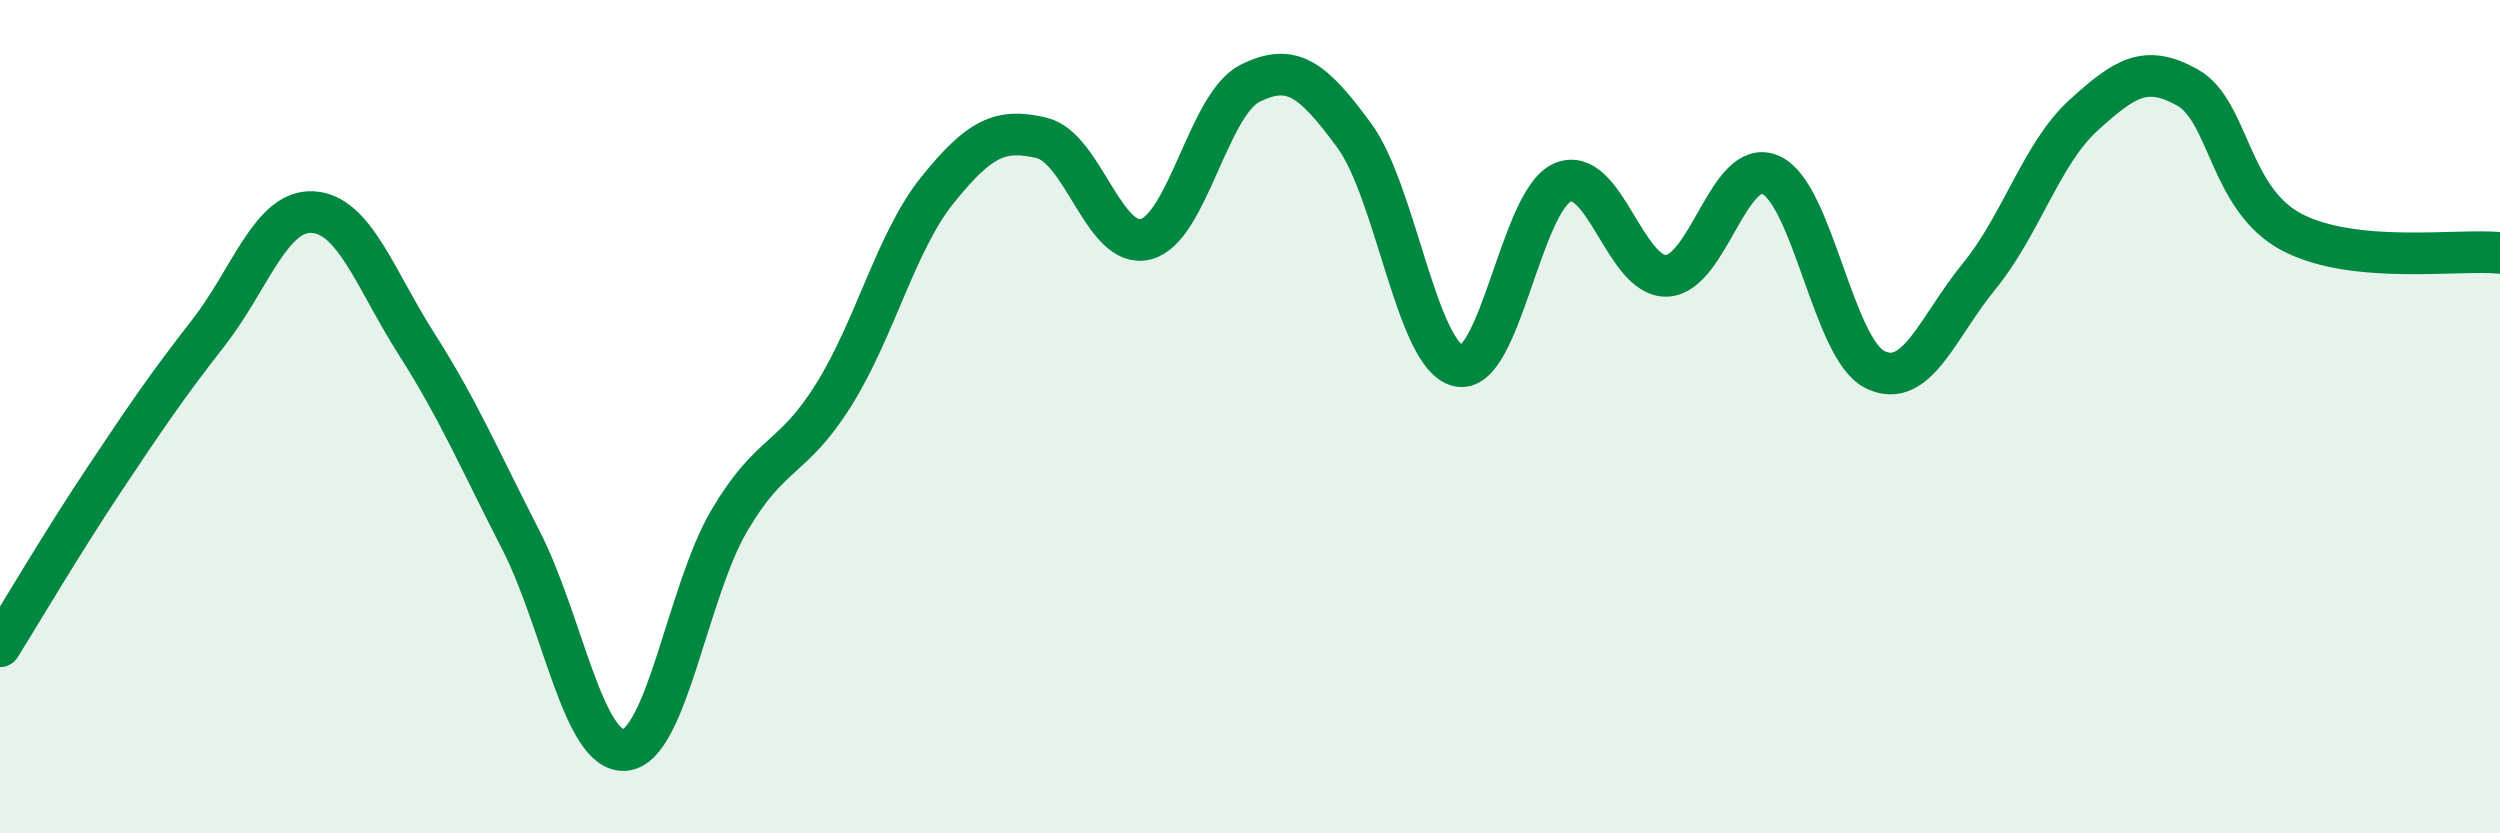
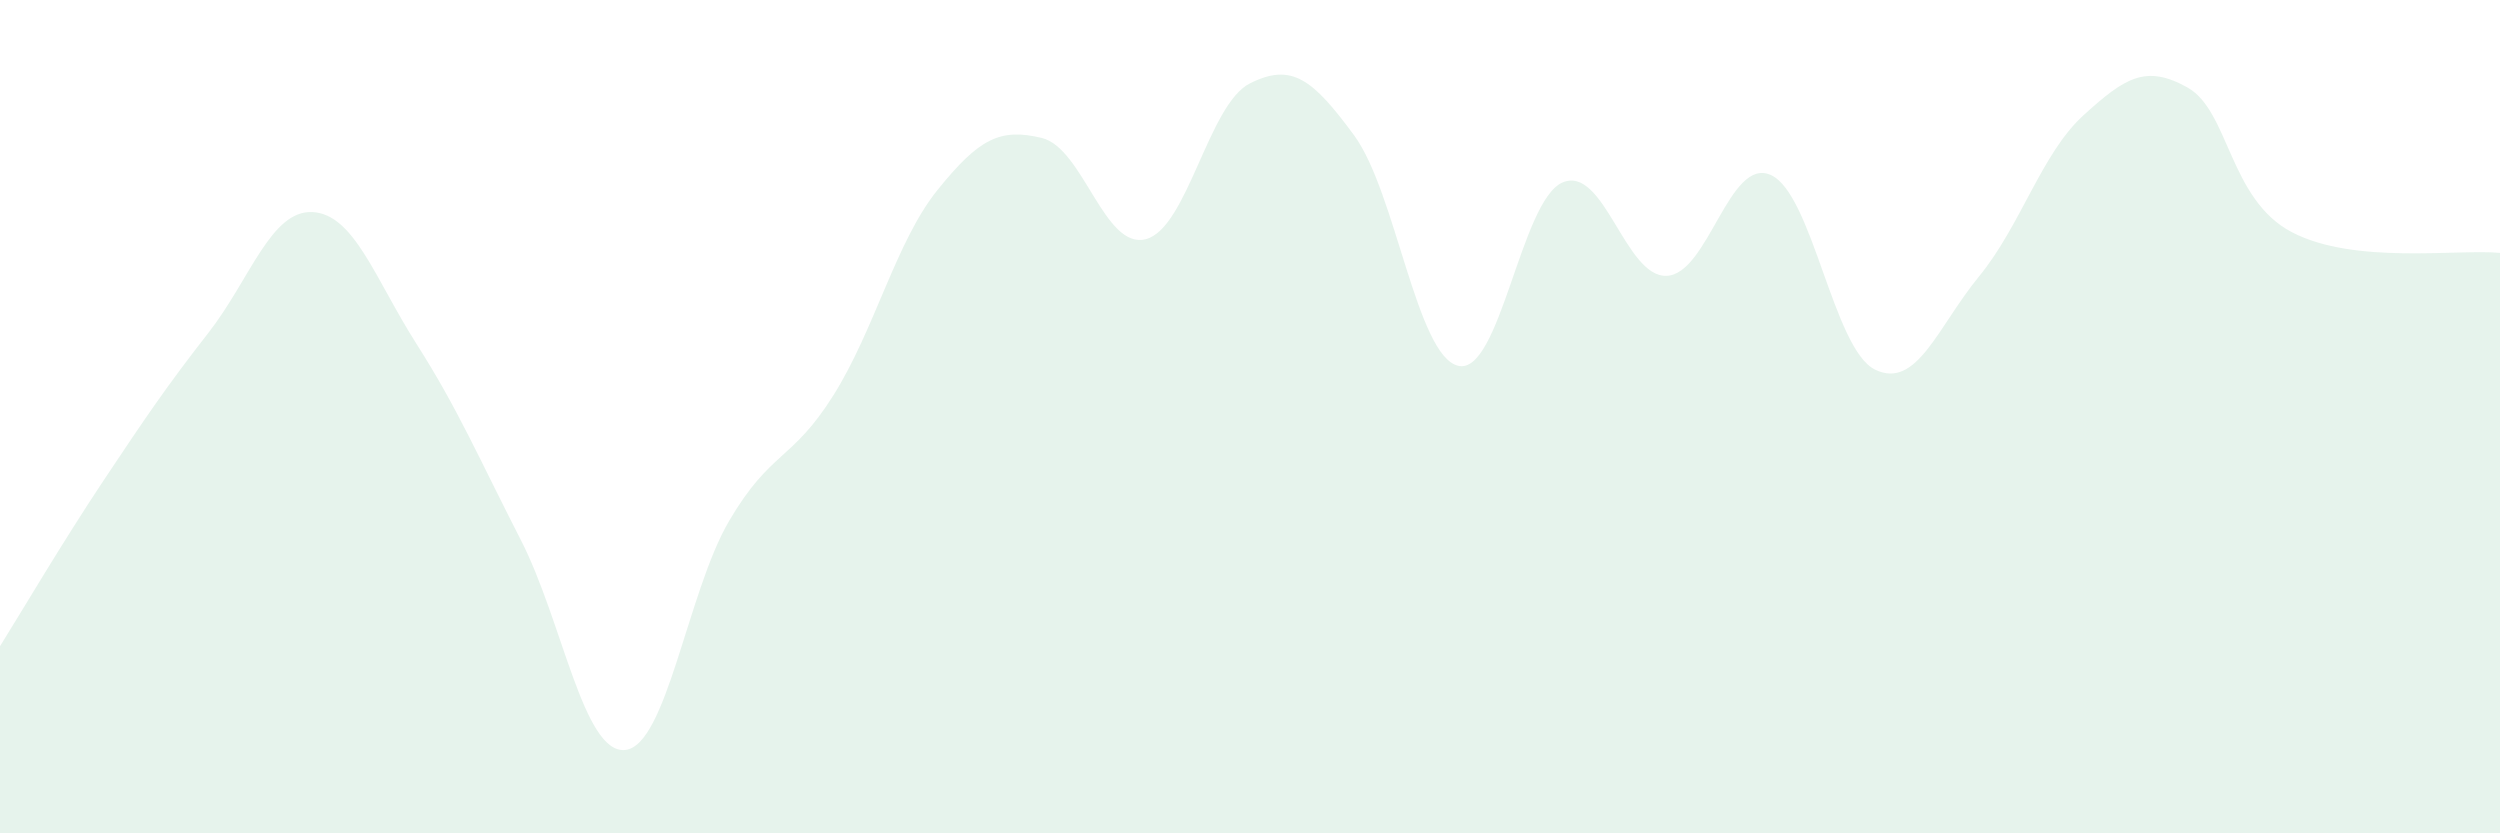
<svg xmlns="http://www.w3.org/2000/svg" width="60" height="20" viewBox="0 0 60 20">
  <path d="M 0,15.51 C 0.5,14.71 1.5,13.01 2.5,11.51 C 3.5,10.01 4,9.27 5,7.99 C 6,6.71 6.5,5.04 7.5,5.09 C 8.5,5.14 9,6.69 10,8.26 C 11,9.83 11.5,11.01 12.5,12.96 C 13.5,14.91 14,18.09 15,18 C 16,17.91 16.5,14.2 17.5,12.5 C 18.5,10.8 19,11.08 20,9.49 C 21,7.9 21.5,5.8 22.5,4.56 C 23.5,3.32 24,3.07 25,3.31 C 26,3.55 26.5,6 27.5,5.74 C 28.5,5.48 29,2.5 30,2 C 31,1.5 31.5,1.89 32.5,3.25 C 33.5,4.61 34,8.55 35,8.78 C 36,9.01 36.5,4.81 37.5,4.38 C 38.5,3.95 39,6.66 40,6.62 C 41,6.58 41.5,3.75 42.5,4.2 C 43.5,4.65 44,8.38 45,8.87 C 46,9.36 46.5,7.85 47.5,6.63 C 48.5,5.41 49,3.68 50,2.77 C 51,1.86 51.5,1.54 52.5,2.1 C 53.5,2.66 53.5,4.78 55,5.57 C 56.5,6.36 59,5.97 60,6.07L60 20L0 20Z" fill="#008740" opacity="0.1" stroke-linecap="round" stroke-linejoin="round" />
-   <path d="M 0,15.51 C 0.5,14.71 1.5,13.01 2.5,11.51 C 3.5,10.01 4,9.27 5,7.99 C 6,6.71 6.5,5.04 7.5,5.09 C 8.5,5.14 9,6.69 10,8.26 C 11,9.83 11.5,11.01 12.5,12.96 C 13.5,14.91 14,18.09 15,18 C 16,17.91 16.5,14.2 17.5,12.5 C 18.5,10.8 19,11.08 20,9.49 C 21,7.9 21.5,5.8 22.5,4.56 C 23.5,3.32 24,3.07 25,3.31 C 26,3.55 26.5,6 27.5,5.74 C 28.5,5.48 29,2.5 30,2 C 31,1.5 31.5,1.89 32.5,3.25 C 33.5,4.61 34,8.55 35,8.78 C 36,9.01 36.5,4.81 37.5,4.38 C 38.5,3.95 39,6.66 40,6.62 C 41,6.58 41.5,3.75 42.5,4.2 C 43.5,4.65 44,8.38 45,8.87 C 46,9.36 46.5,7.85 47.5,6.63 C 48.5,5.41 49,3.68 50,2.77 C 51,1.86 51.5,1.54 52.5,2.1 C 53.5,2.66 53.5,4.78 55,5.57 C 56.5,6.36 59,5.97 60,6.07" stroke="#008740" stroke-width="1" fill="none" stroke-linecap="round" stroke-linejoin="round" />
</svg>